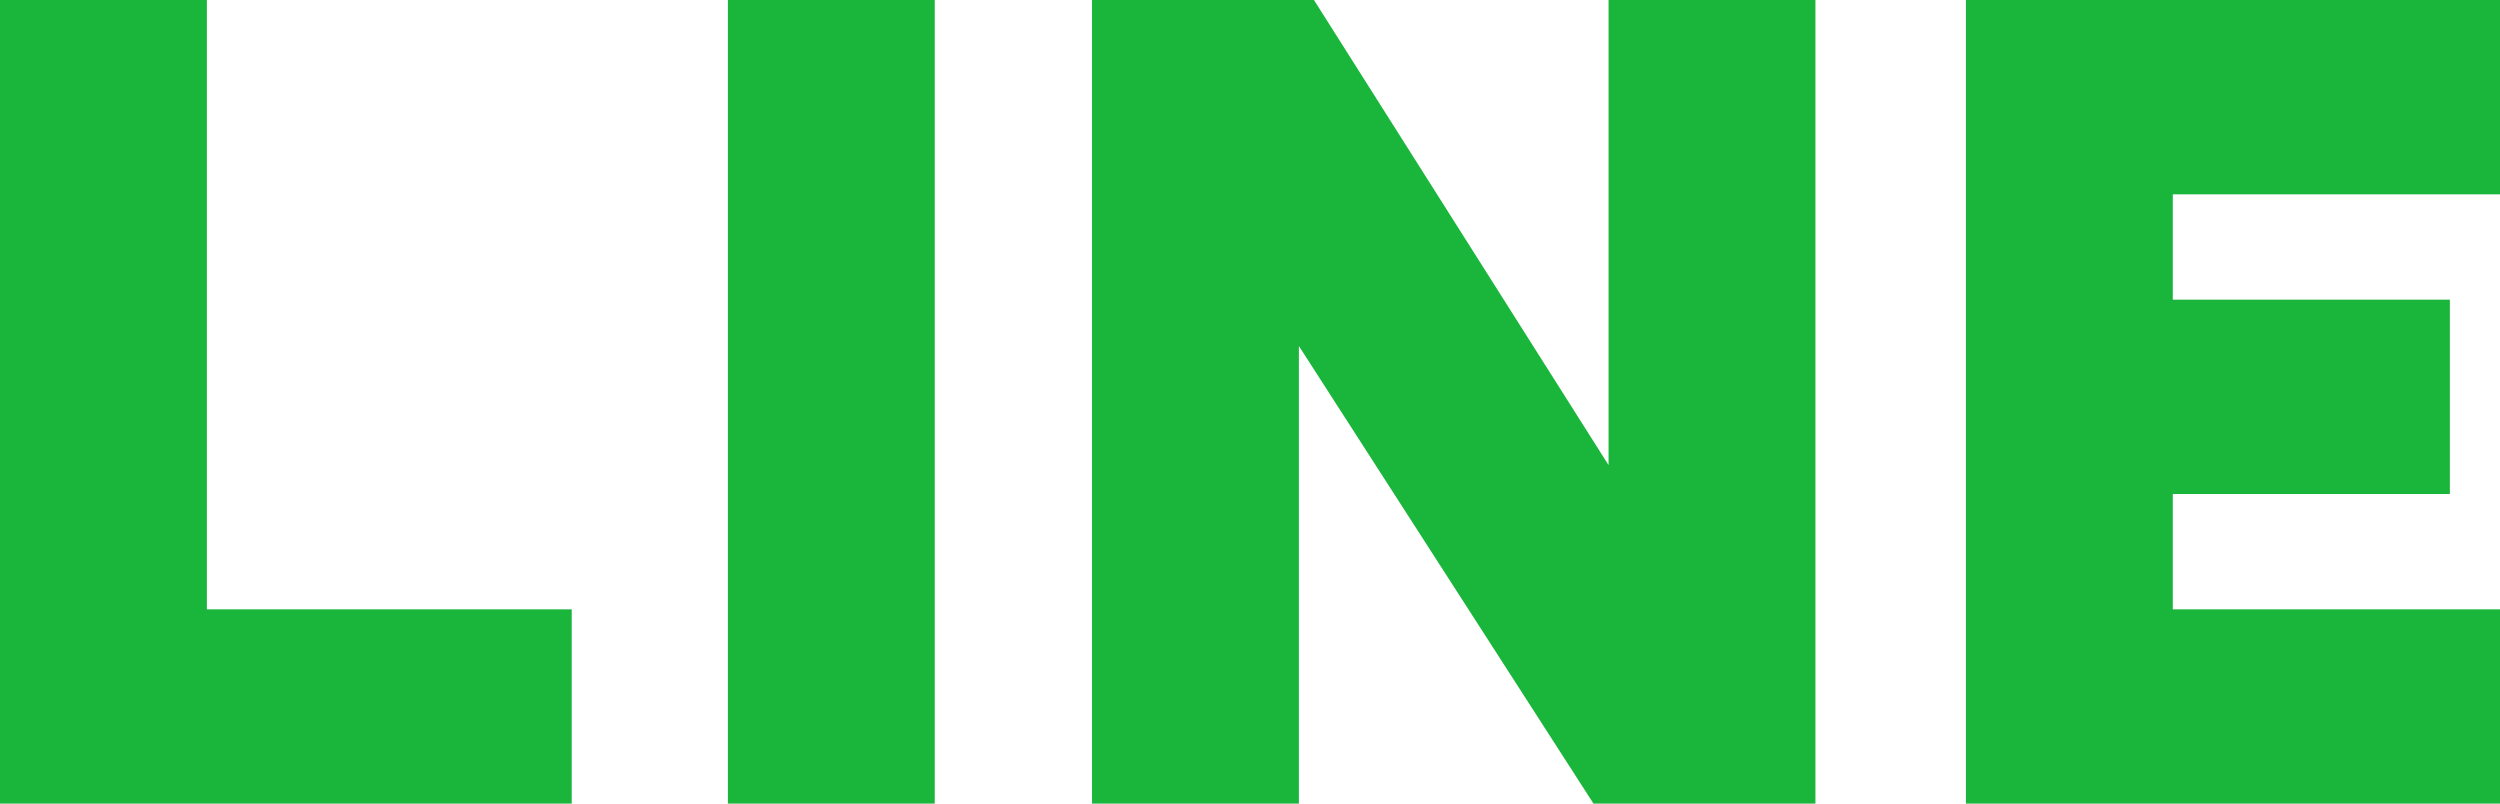
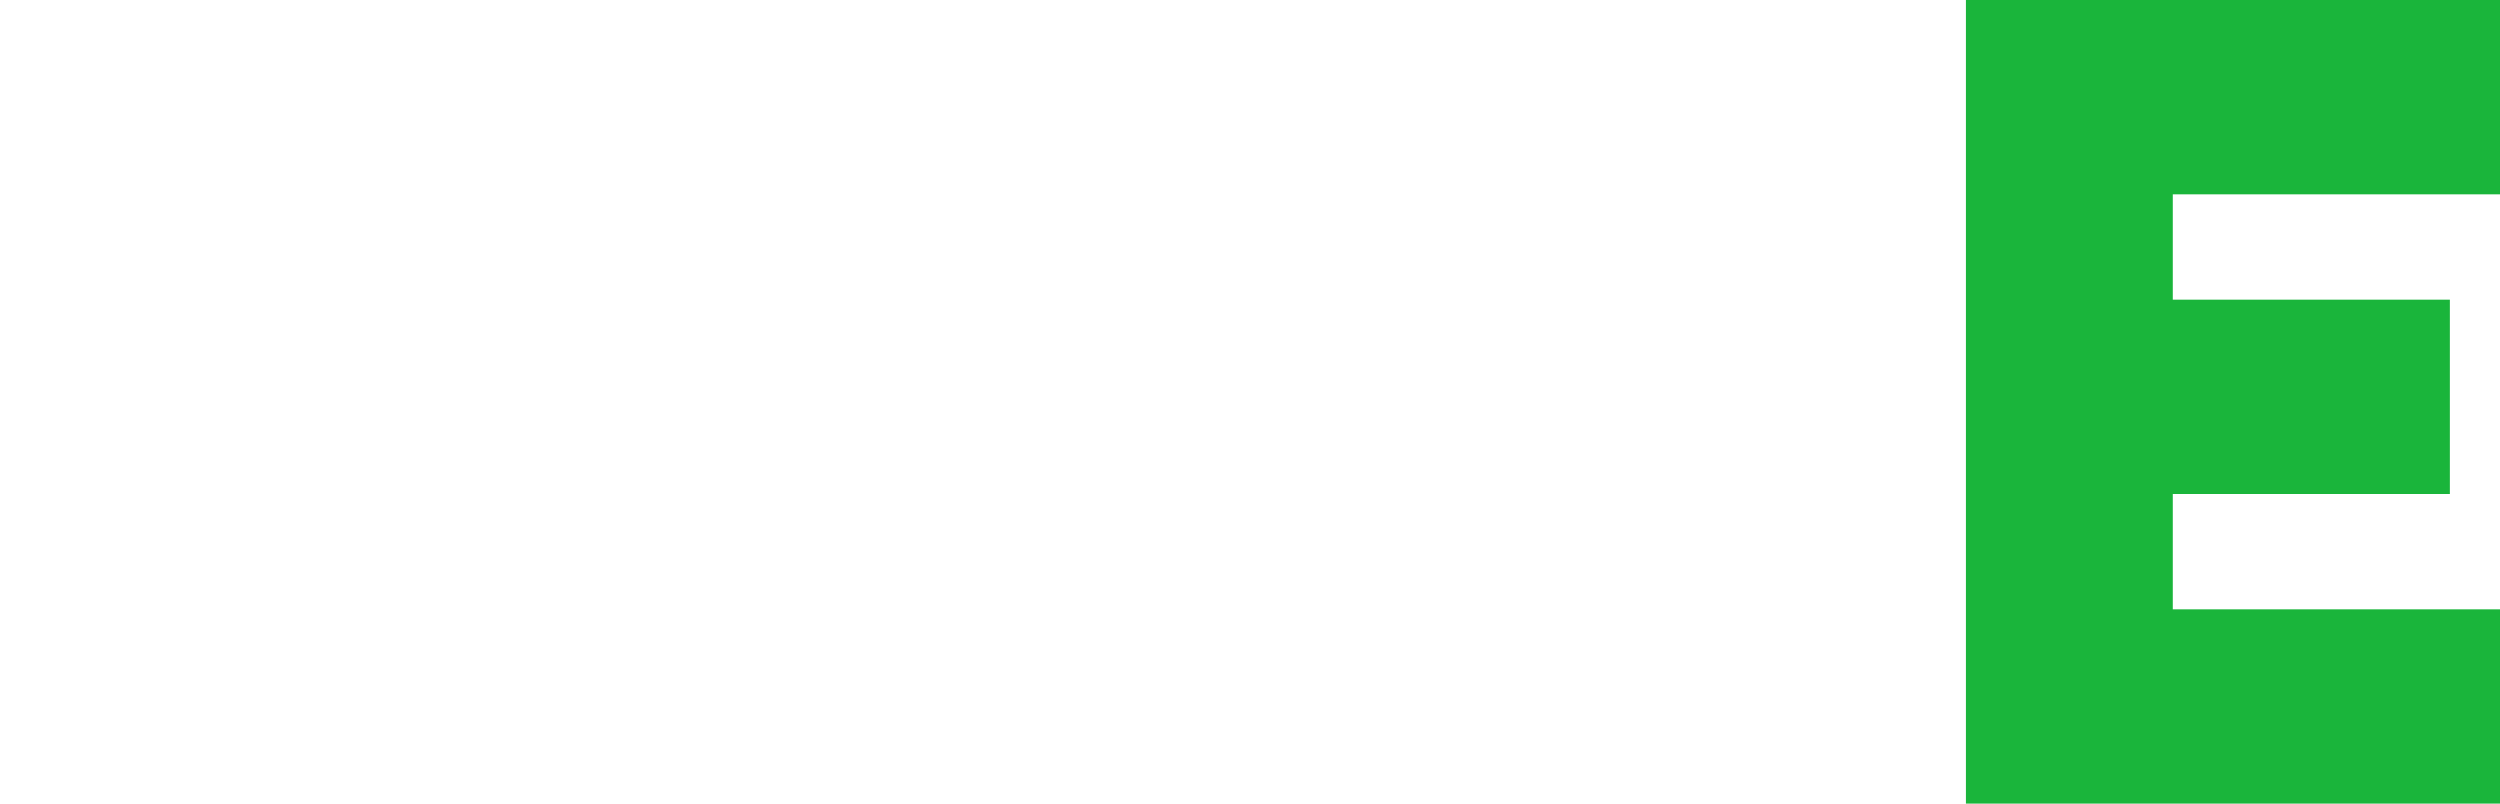
<svg xmlns="http://www.w3.org/2000/svg" width="155.544" height="50" viewBox="0 0 155.544 50">
  <g id="グループ_32437" data-name="グループ 32437" transform="translate(-352.183 -484.678)">
-     <path id="パス_22700" data-name="パス 22700" d="M352.183,484.678h12.871v37.91h22.7v12.09h-35.57Z" transform="translate(0)" fill="#1ab53b" />
-     <path id="パス_22701" data-name="パス 22701" d="M405.593,484.678h12.871v50H405.593Z" transform="translate(-8.123)" fill="#1ab53b" />
-     <path id="パス_22702" data-name="パス 22702" d="M445.183,506.207v28.47H432.312v-50h13.807l18.331,28.939V484.678h12.871v50H463.514Z" transform="translate(-12.186)" fill="#1ab53b" />
    <path id="パス_22703" data-name="パス 22703" d="M496.436,484.678h33.229v12.091H509.307v6.552h17.239v12.091H509.307v7.176h20.359v12.09H496.436Z" transform="translate(-21.938)" fill="#1ab53b" />
  </g>
</svg>